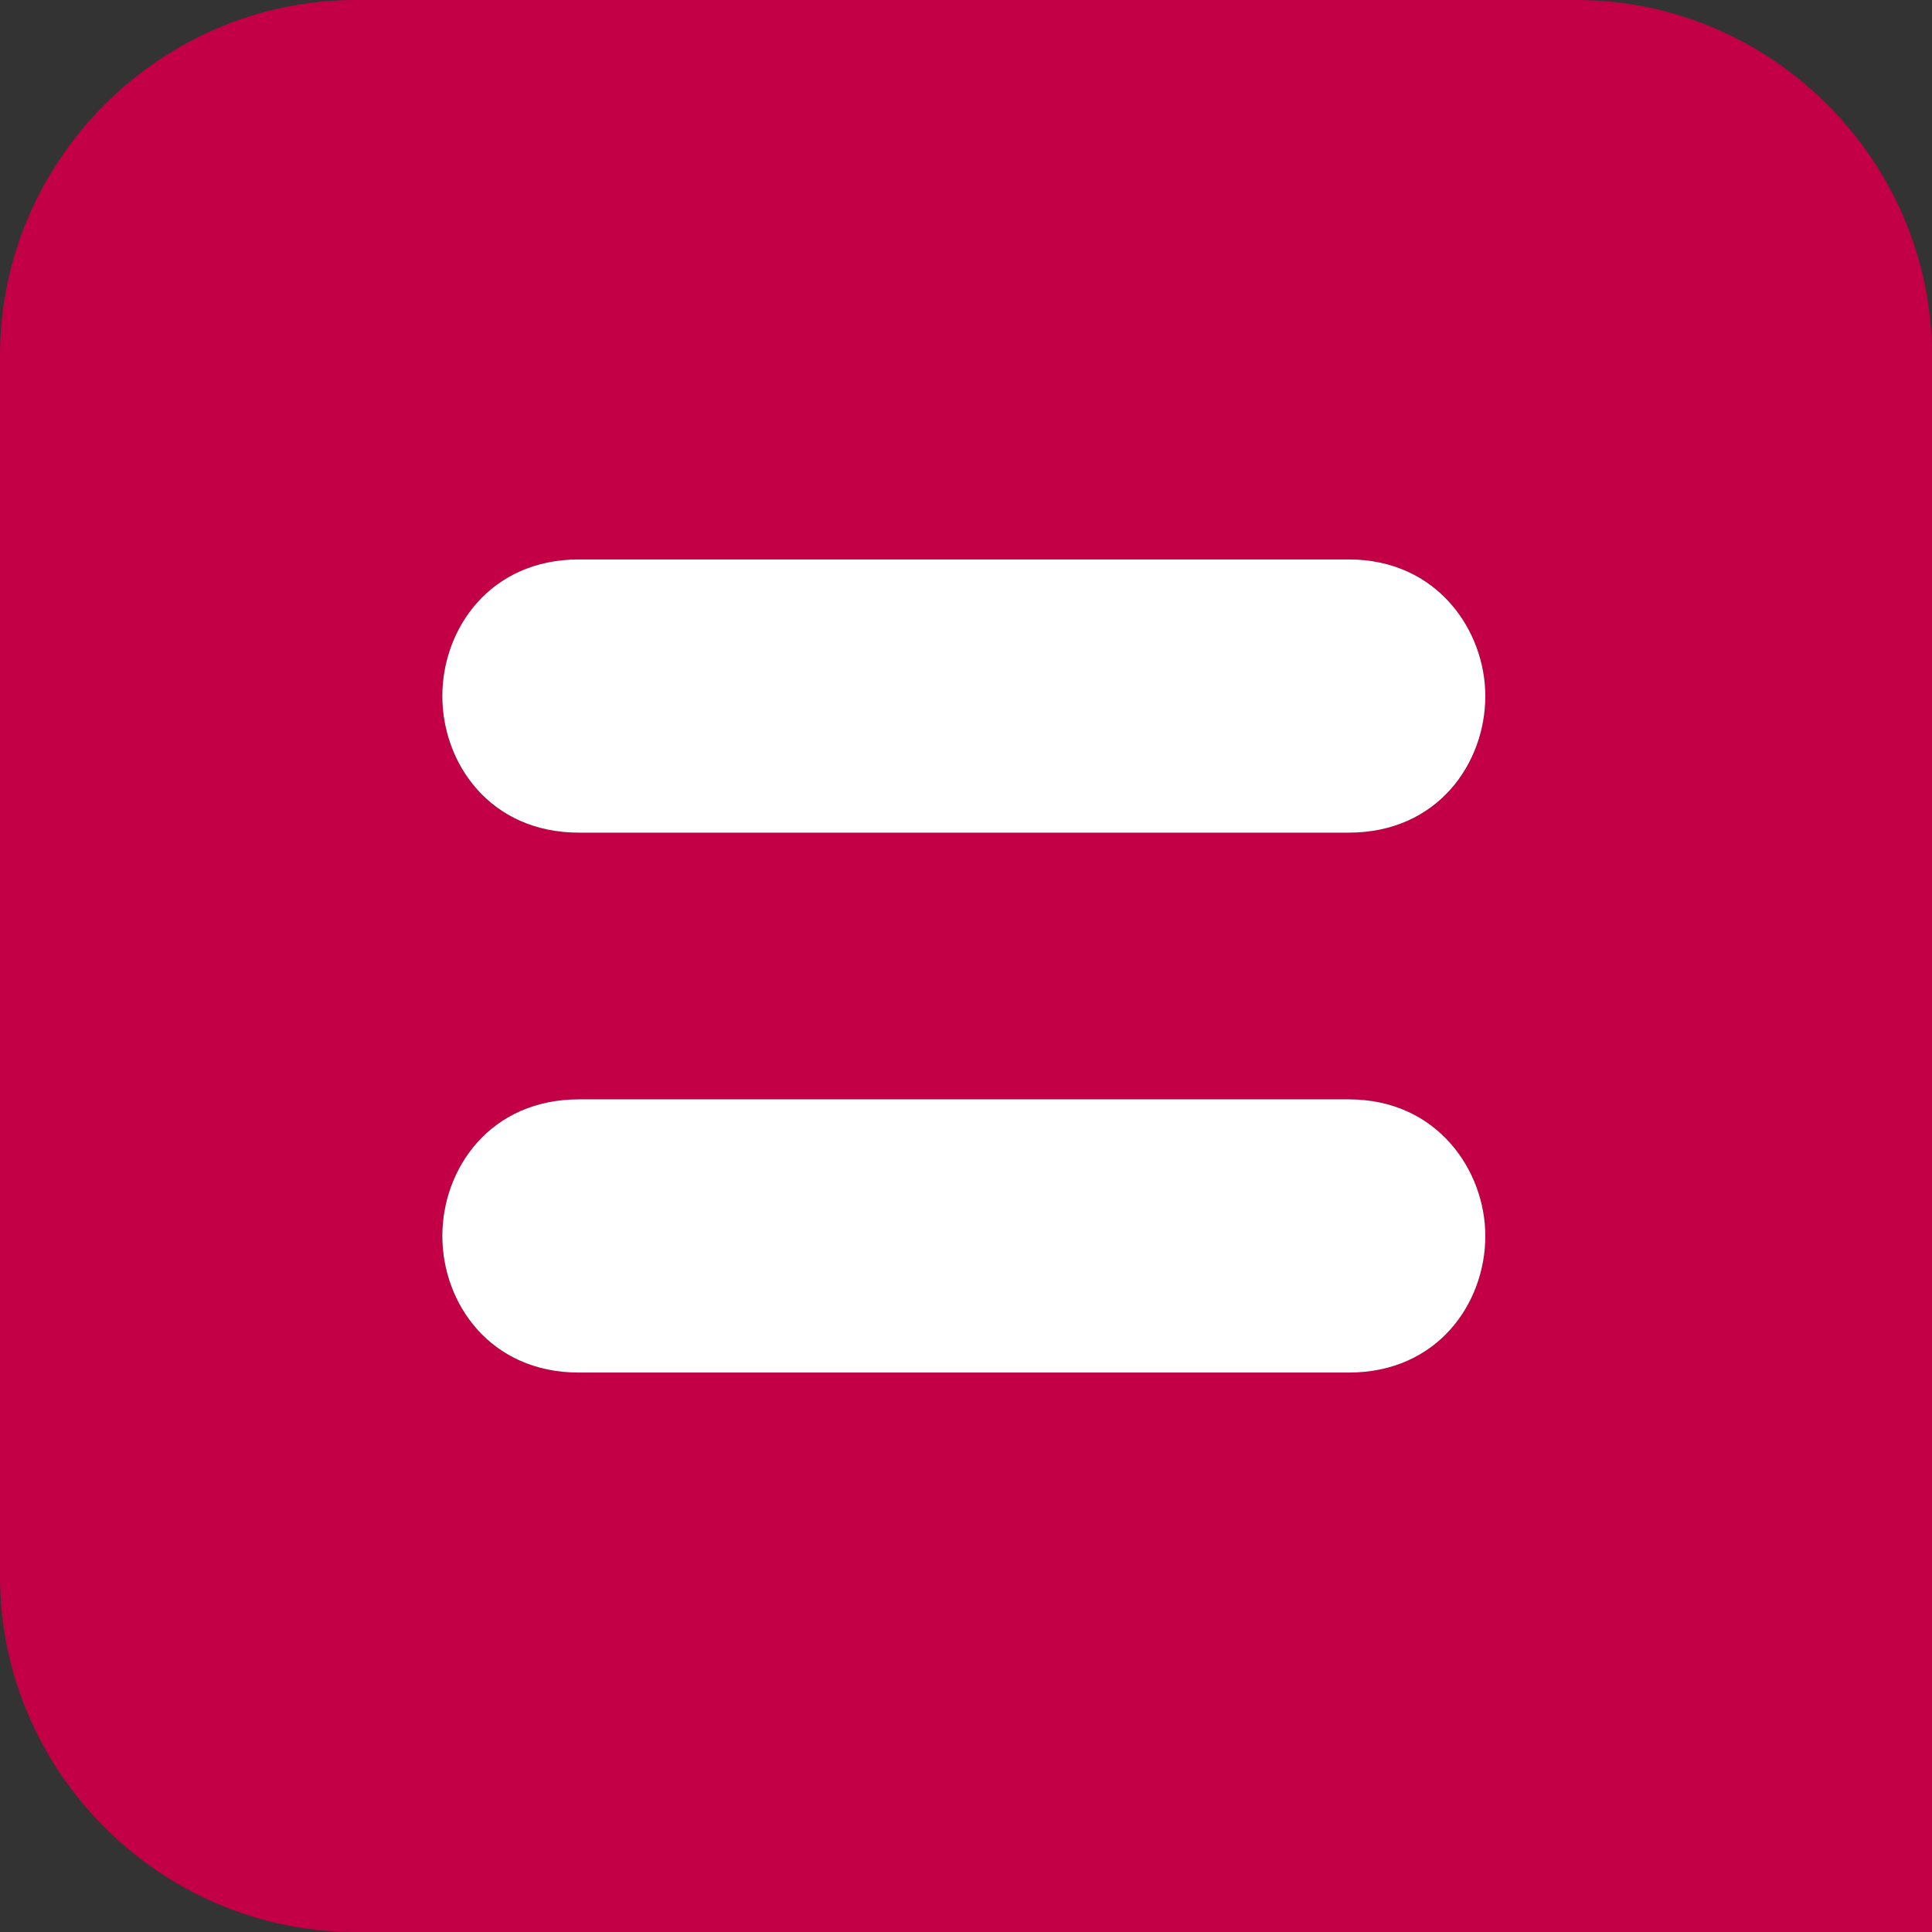
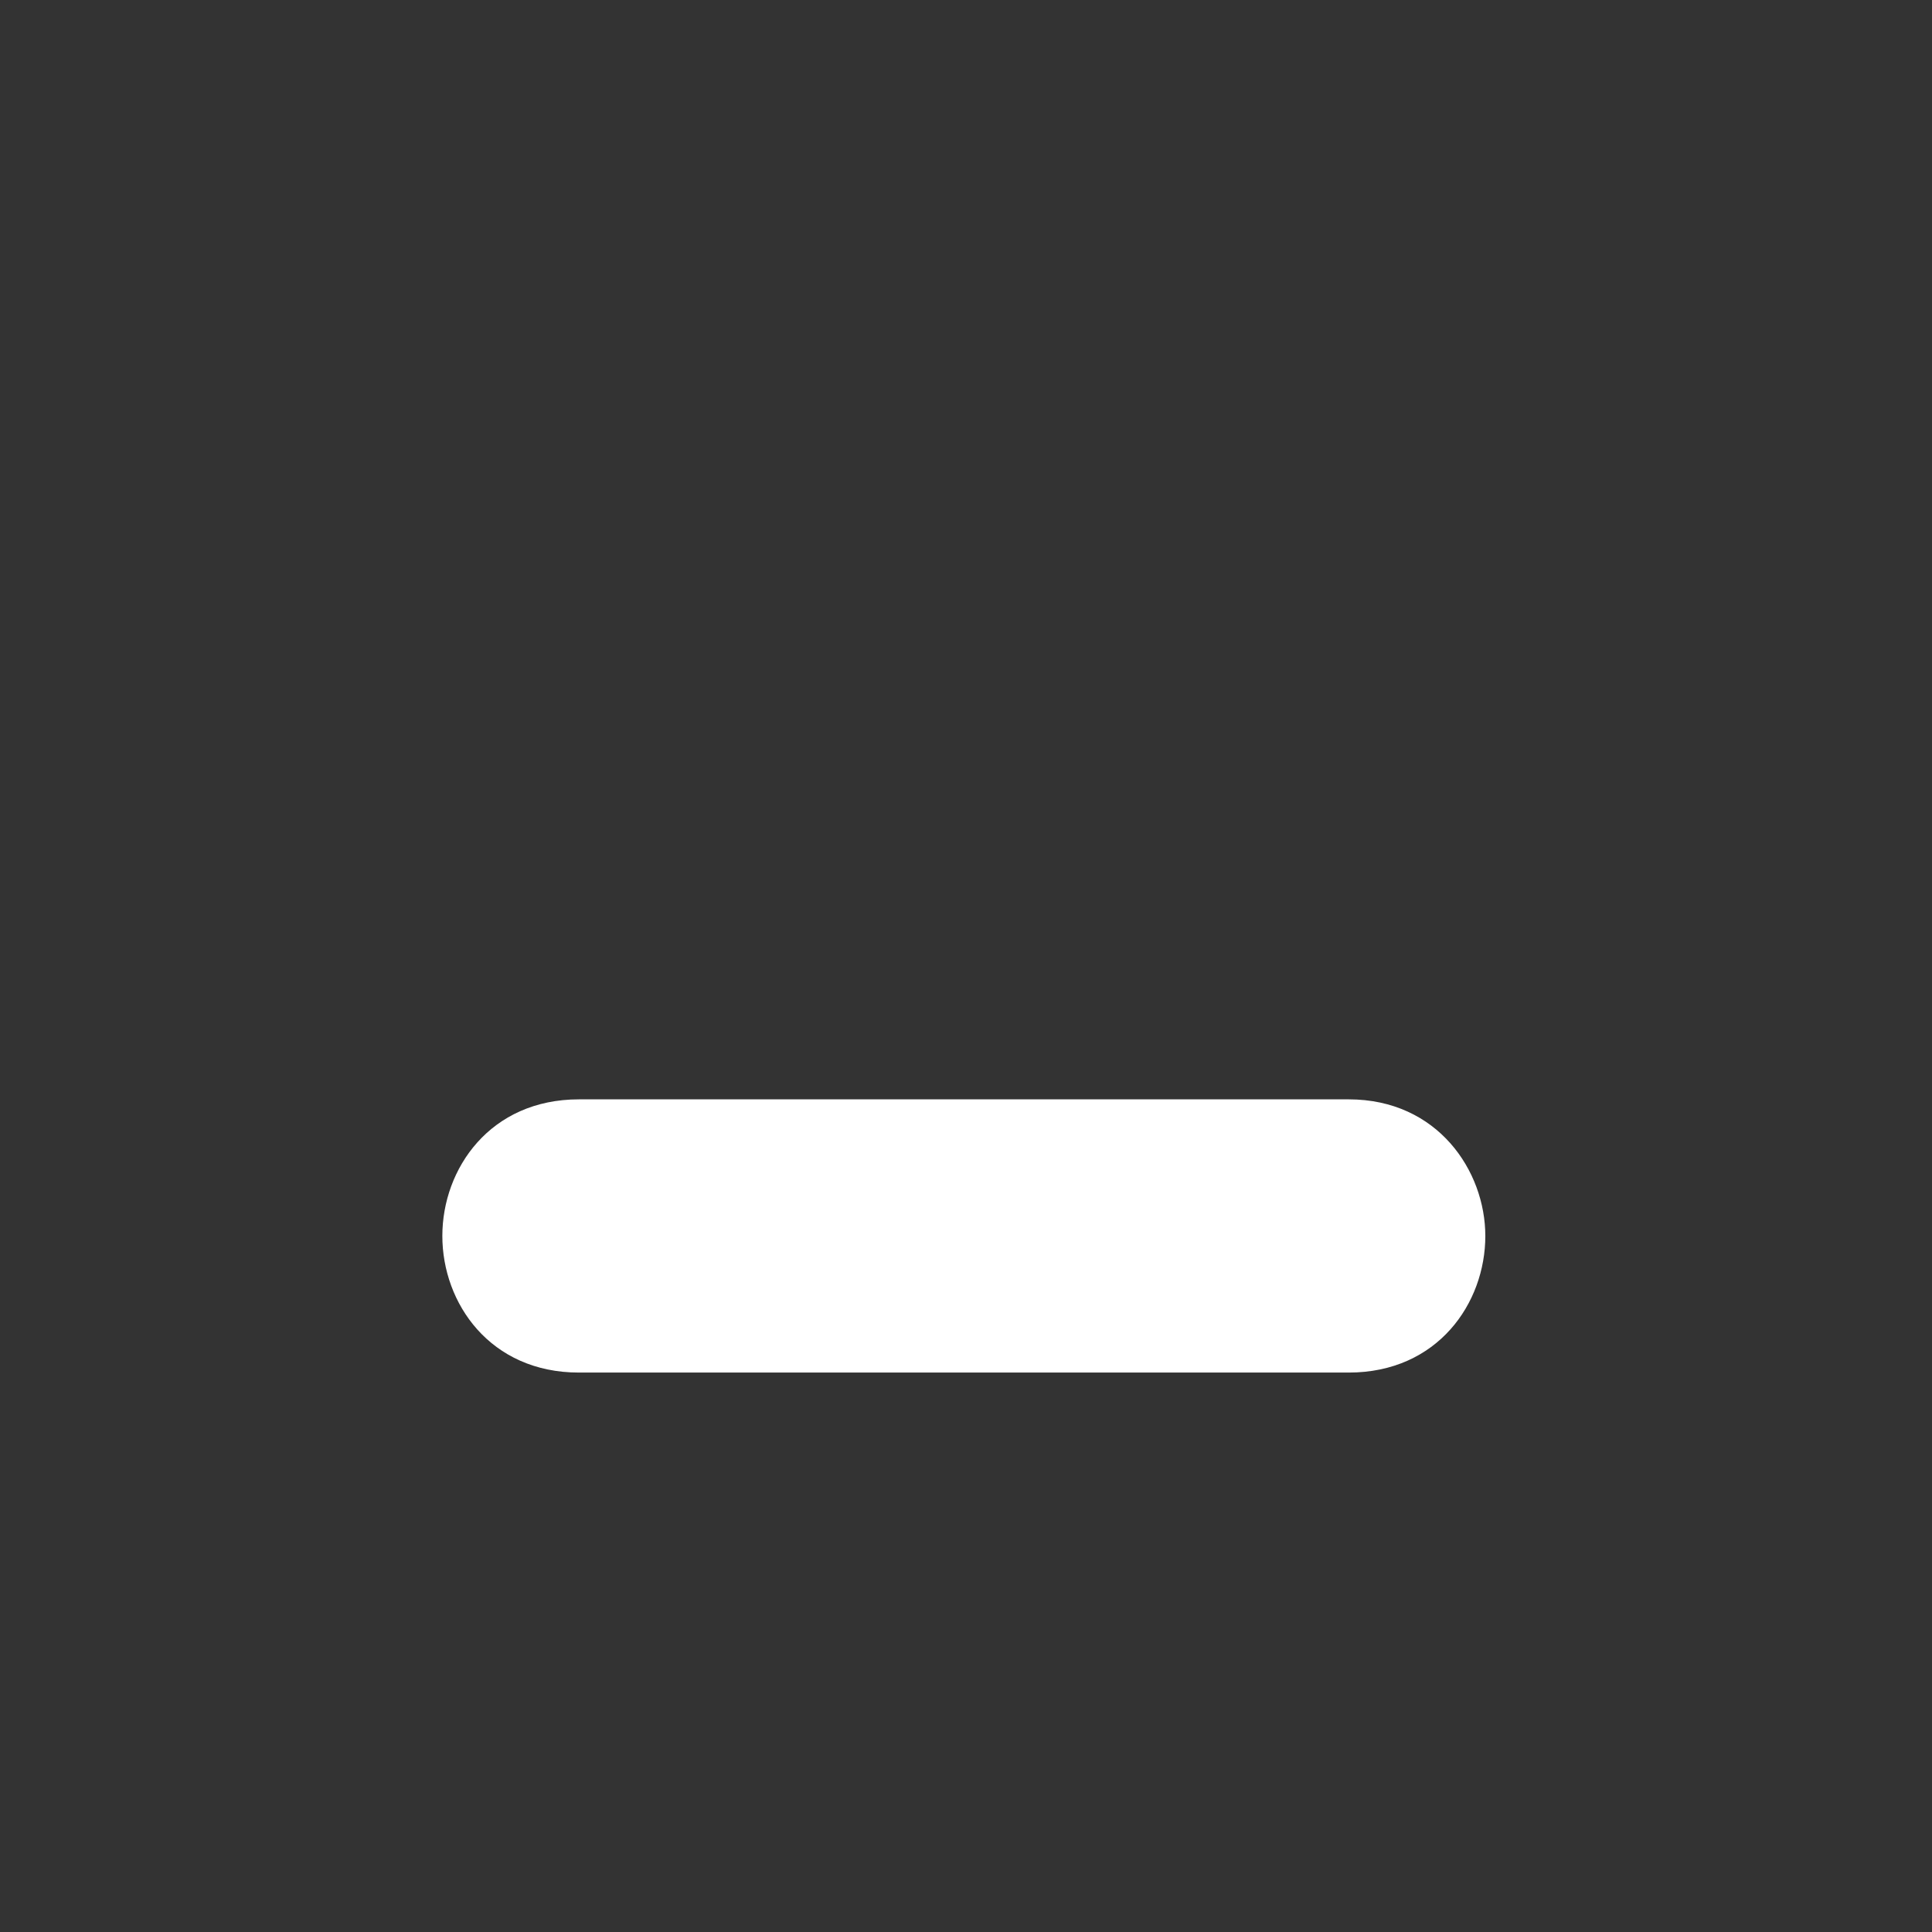
<svg xmlns="http://www.w3.org/2000/svg" version="1.1" id="Layer_1" x="0px" y="0px" viewBox="0 0 89.1 89.1" style="enable-background:new 0 0 89.1 89.1;" xml:space="preserve">
  <rect x="0" y="0" width="89.1" height="89.1" fill="#333333" stroke="none" />
  <style type="text/css">
  .st0{fill:#C30045;}
	.st1{fill:#FFFFFF;}
	.st2{display:none;}
	.st3{display:inline;fill:none;}
 </style>
  <g>
-     <path class="st0" d="M72.7,0H16.4C7.4,0,0,7.4,0,16.4v56.3c0,9,7.4,16.4,16.4,16.4h72.7V16.4C89.1,7.4,81.7,0,72.7,0z M62.2,63.3   H26.7c-4.1,0-6.3-3.2-6.3-6.3c0-3.1,2.2-6.3,6.3-6.3h35.5c4.1,0,6.3,3.3,6.3,6.3C68.5,60.1,66.3,63.3,62.2,63.3z M62.2,38.4H26.7   c-4.1,0-6.3-3.2-6.3-6.3c0-3.1,2.2-6.3,6.3-6.3h35.5c4.1,0,6.3,3.3,6.3,6.3C68.5,35.2,66.3,38.4,62.2,38.4z">
-   </path>
-     <path class="st1" d="M62.2,25.8H26.7c-4.1,0-6.3,3.2-6.3,6.3c0,3.1,2.2,6.3,6.3,6.3h35.5c4.1,0,6.3-3.2,6.3-6.3   C68.5,29.1,66.3,25.8,62.2,25.8z">
-   </path>
    <path class="st1" d="M62.2,50.7H26.7c-4.1,0-6.3,3.2-6.3,6.3c0,3.1,2.2,6.3,6.3,6.3h35.5c4.1,0,6.3-3.2,6.3-6.3   C68.5,54,66.3,50.7,62.2,50.7z">
  </path>
  </g>
  <g id="Repères">
 </g>
  <g id="Zone_de_protection" class="st2">
-     <path class="st3" d="M163.2,132.4c-0.2-0.2-0.3-0.4-0.3-0.6c0-0.3,0.1-0.5,0.3-0.7c4.9-4.6,7.7-11.1,7.7-17.9   c0-13.3-10.6-24.1-23.7-24.1h-22.1c-2.9,0-5.3,2.5-5.3,5.4v78.2c0,2.9,2.4,5.4,5.3,5.4h22.1c13.9,0,25.3-11.6,25.3-25.9   C172.5,144.7,169,137.3,163.2,132.4z M130.5,100.8c0-0.5,0.4-0.9,0.8-0.9h15.9c6.5,0,12.1,5,12.9,11.6v0.1v1.5   c0,7.4-5.8,13.4-12.9,13.4h-15.9c-0.5,0-0.8-0.4-0.8-0.9V100.8z M147.3,167.3h-15.9c-0.5,0-0.8-0.4-0.8-0.9v-28.1   c0-0.5,0.4-0.9,0.8-0.9h15.9c8.1,0,14.6,6.7,14.6,15C161.9,160.6,155.3,167.3,147.3,167.3z">
-   </path>
    <path class="st3" d="M163.2-45.8c-0.2-0.2-0.3-0.4-0.3-0.6c0-0.3,0.1-0.5,0.3-0.7c4.9-4.6,7.7-11.1,7.7-17.9   c0-13.3-10.6-24.1-23.7-24.1h-22.1c-2.9,0-5.3,2.5-5.3,5.4v78.2c0,2.9,2.4,5.4,5.3,5.4h22.1c13.9,0,25.3-11.6,25.3-25.9   C172.5-33.5,169-40.9,163.2-45.8z M130.5-77.4c0-0.5,0.4-0.9,0.8-0.9h15.9c6.5,0,12.1,5,12.9,11.6v0.1v1.5   c0,7.4-5.8,13.4-12.9,13.4h-15.9c-0.5,0-0.8-0.4-0.8-0.9V-77.4z M147.3-10.9h-15.9c-0.5,0-0.8-0.4-0.8-0.9v-28.1   c0-0.5,0.4-0.9,0.8-0.9h15.9c8.1,0,14.6,6.7,14.6,15C161.9-17.6,155.3-10.9,147.3-10.9z">
-   </path>
-     <path class="st3" d="M464.9,36.2c-0.2,0.2-0.4,0.3-0.6,0.3c-0.3,0-0.5-0.1-0.7-0.3c-4.6-4.9-11.1-7.7-17.9-7.7   c-13.3,0-24.1,10.6-24.1,23.7v22.1c0,2.9,2.5,5.3,5.4,5.3h78.2c2.9,0,5.4-2.4,5.4-5.3V52.2c0-13.9-11.6-25.3-25.9-25.3   C477.2,26.9,469.8,30.4,464.9,36.2z M433.3,68.9c-0.5,0-0.9-0.4-0.9-0.8V52.2c0-6.5,5-12.1,11.6-12.9h0.1h1.5   c7.4,0,13.4,5.8,13.4,12.9v15.9c0,0.5-0.4,0.8-0.9,0.8H433.3z M499.8,52.2v15.9c0,0.5-0.4,0.8-0.9,0.8h-28.1   c-0.5,0-0.9-0.4-0.9-0.8V52.2c0-8.1,6.7-14.6,15-14.6C493.1,37.5,499.8,44.1,499.8,52.2z">
  </path>
    <path class="st3" d="M-45.9,28.8c-0.2,0.2-0.4,0.3-0.6,0.3c-0.3,0-0.5-0.1-0.7-0.3c-4.6-4.9-11.1-7.7-17.9-7.7   c-13.3,0-24.1,10.6-24.1,23.6v22.1c0,2.9,2.5,5.3,5.4,5.3h78.2c2.9,0,5.4-2.4,5.4-5.3V44.7c0-13.9-11.6-25.3-25.9-25.3   C-33.6,19.5-41,23-45.9,28.8z M-77.5,61.5c-0.5,0-0.9-0.4-0.9-0.8V44.8c0-6.5,5-12.1,11.6-12.9h0.1h1.5c7.4,0,13.4,5.8,13.4,12.9   v15.9c0,0.5-0.4,0.8-0.9,0.8H-77.5z M-11,44.7v15.9c0,0.5-0.4,0.8-0.9,0.8H-40c-0.5,0-0.9-0.4-0.9-0.8V44.7c0-8.1,6.7-14.6,15-14.6   C-17.7,30.1-11,36.7-11,44.7z">
  </path>
  </g>
</svg>